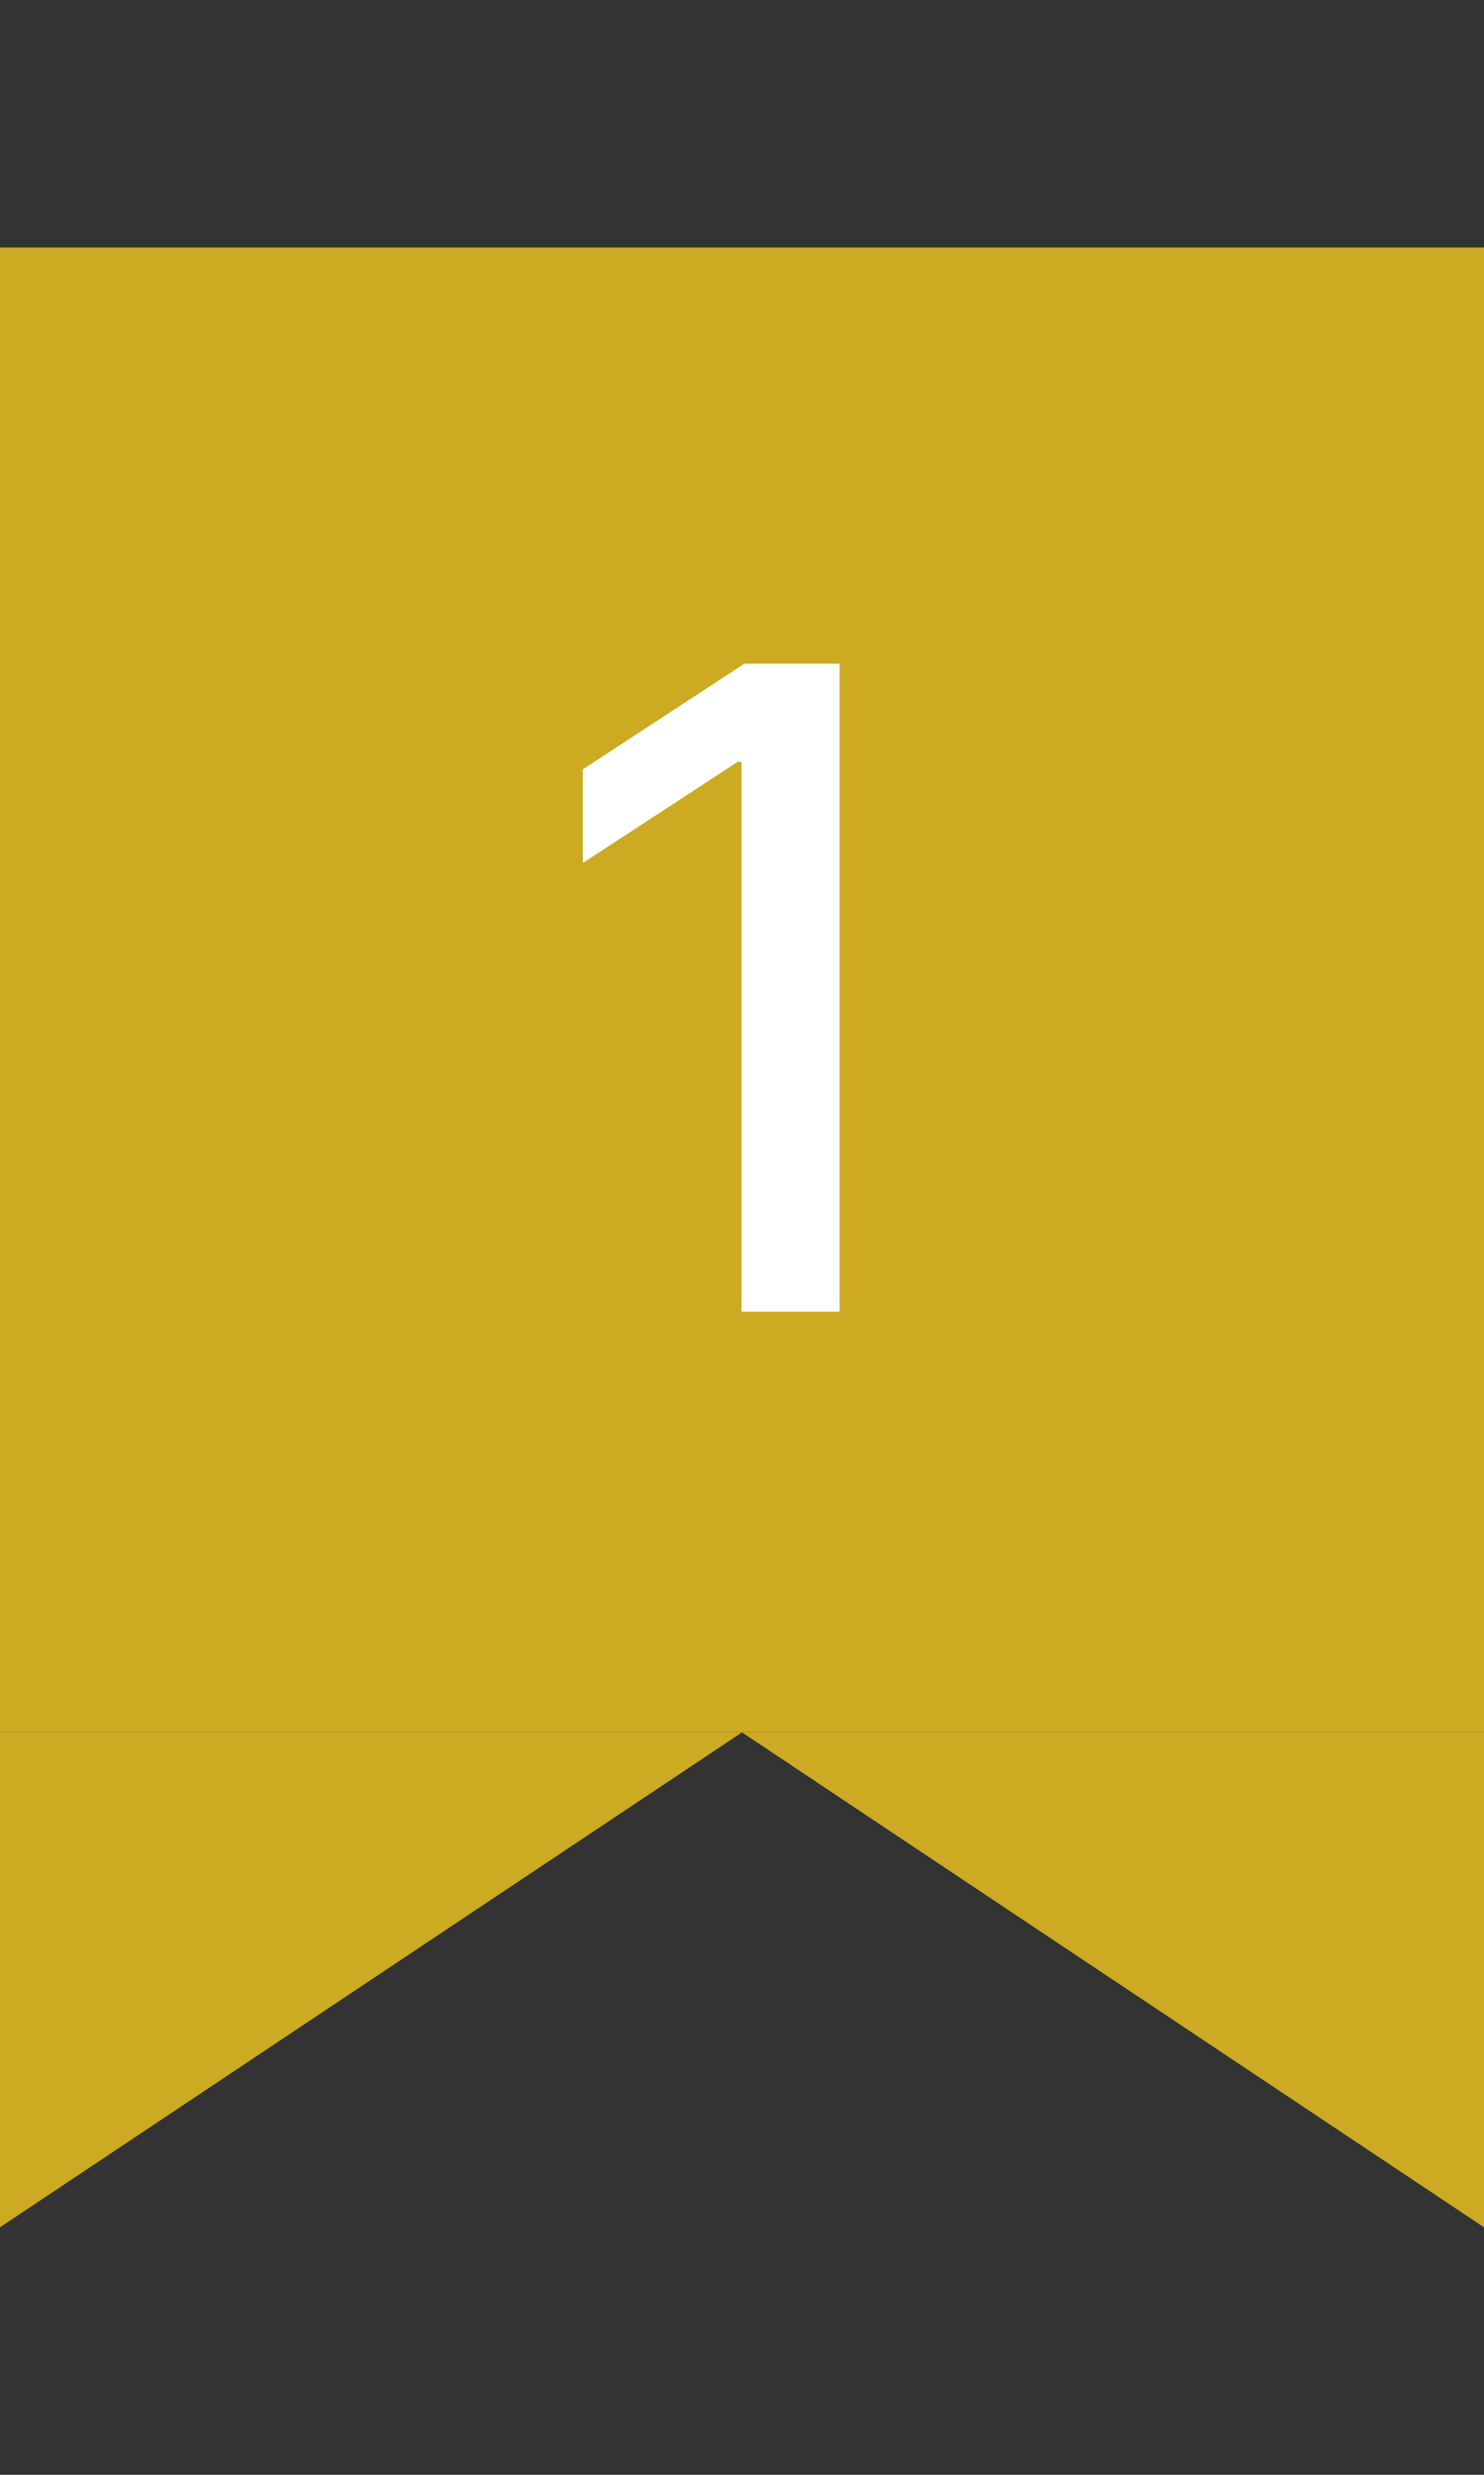
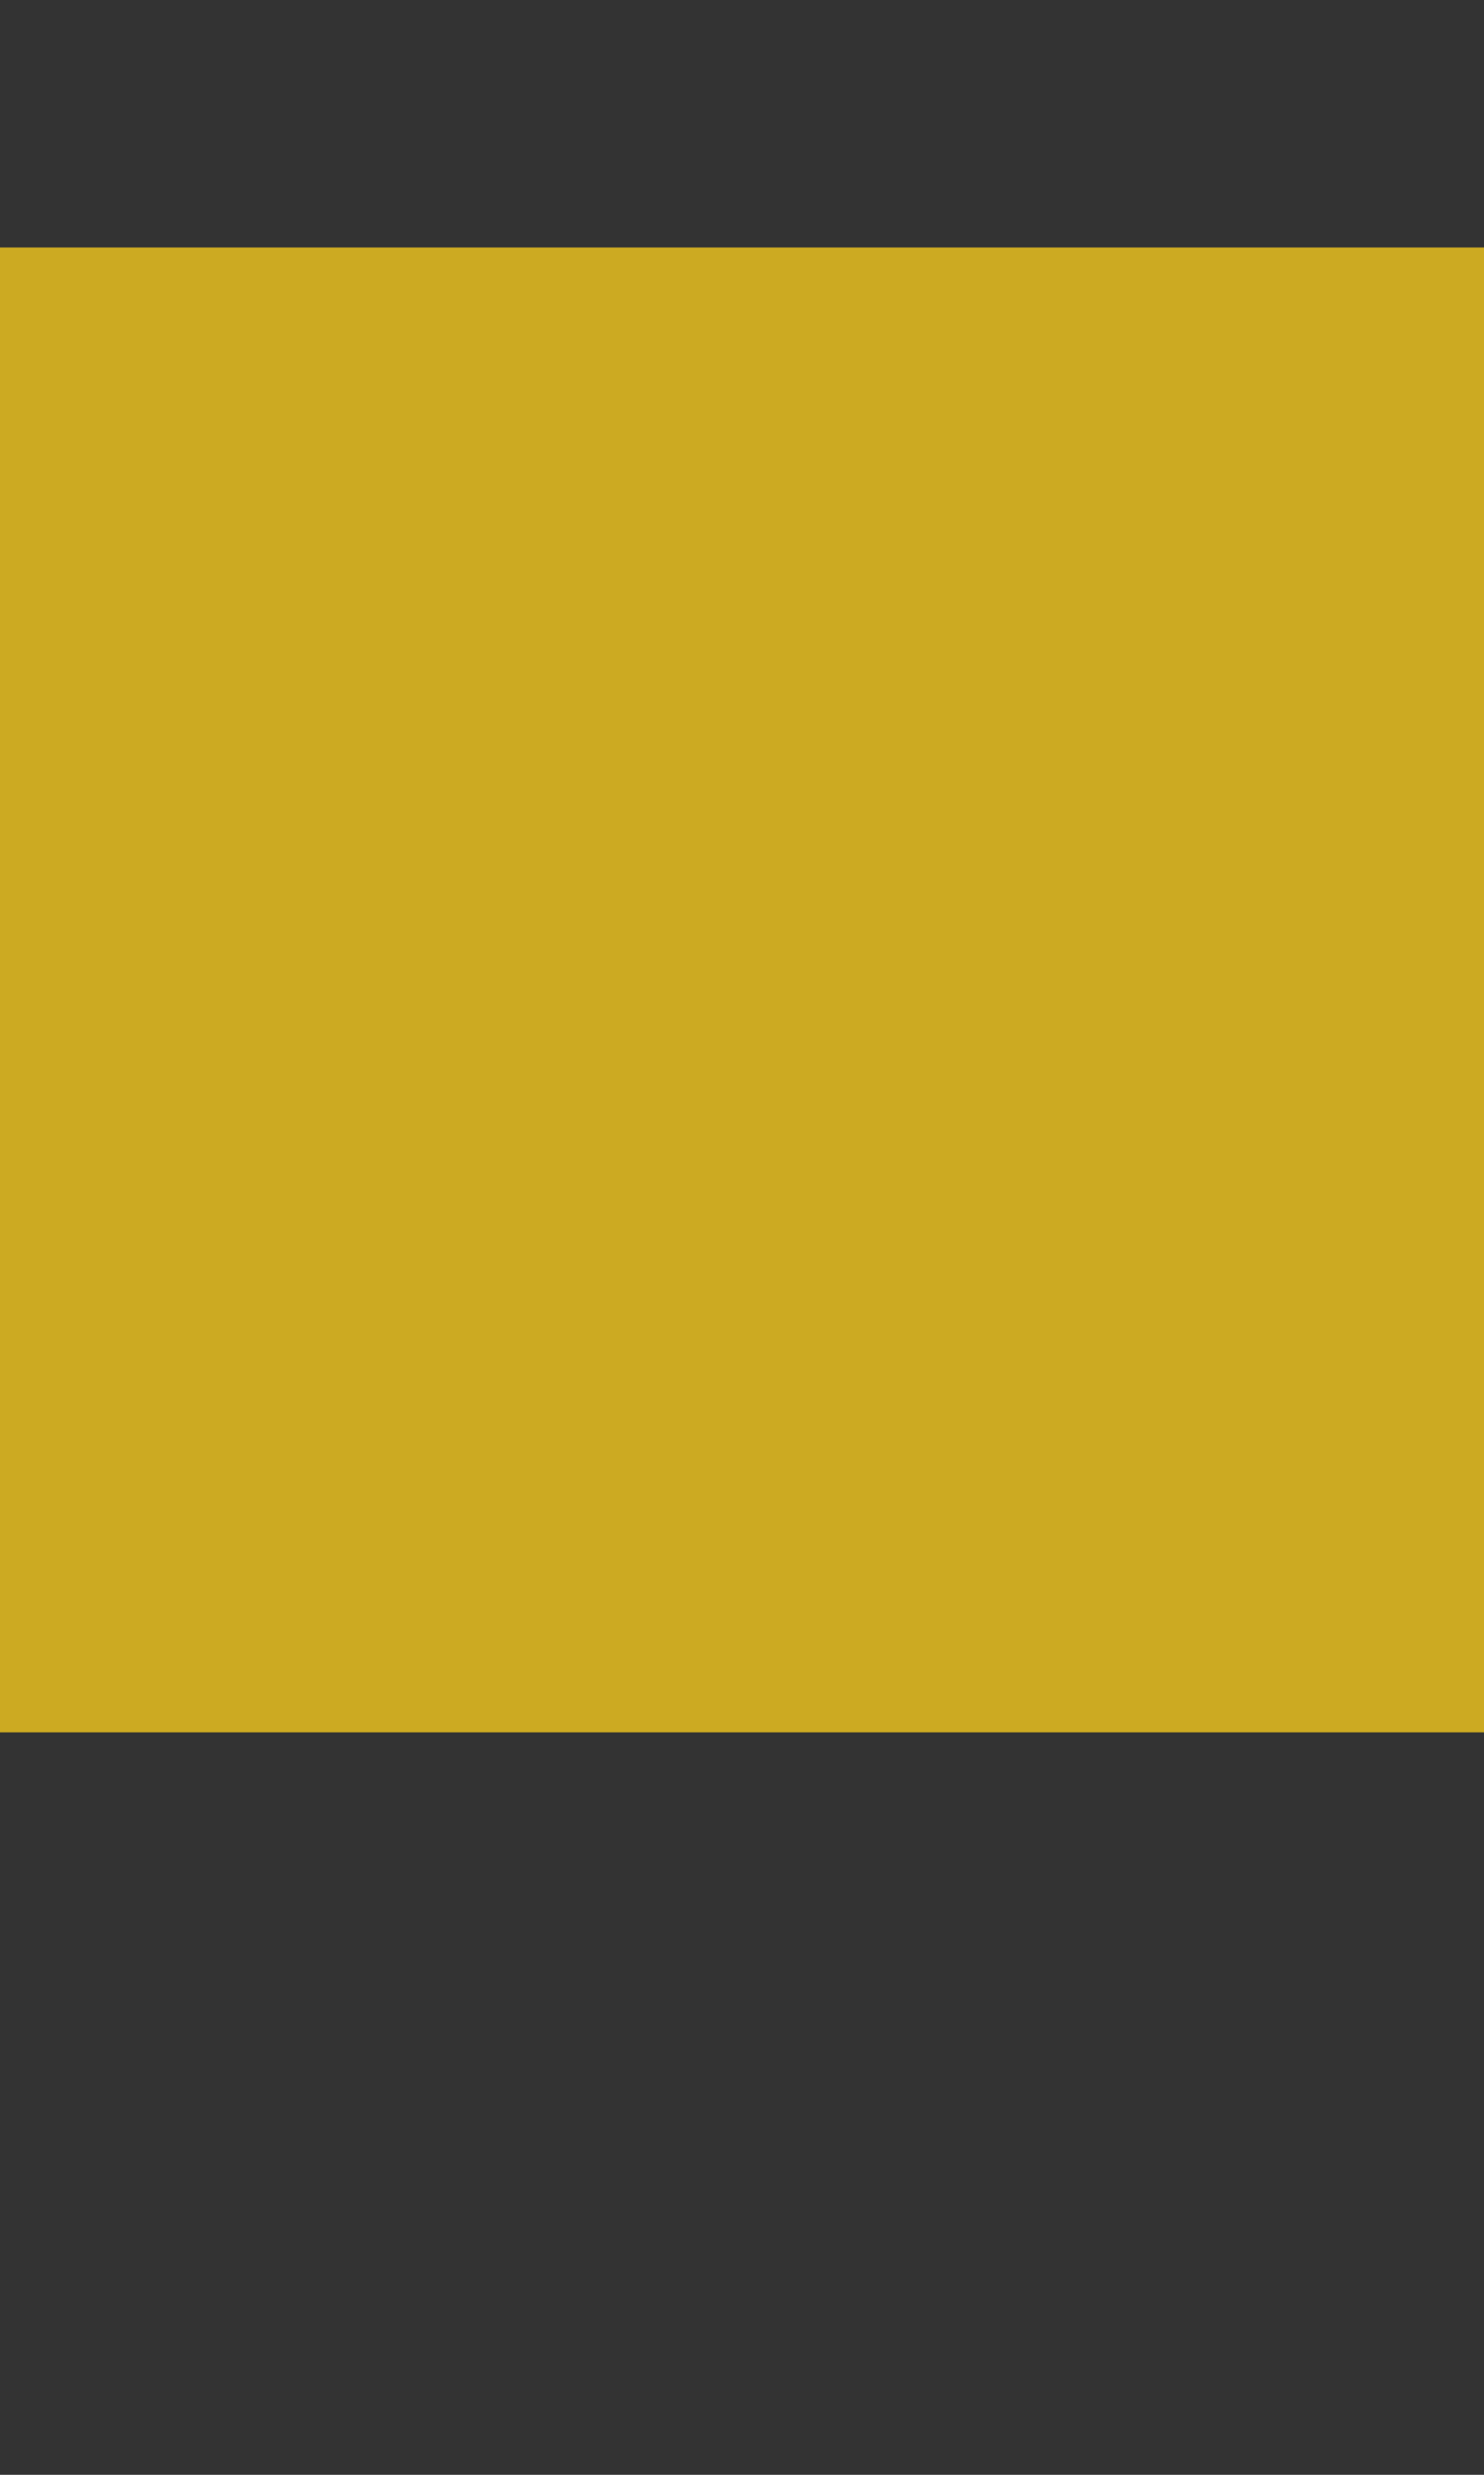
<svg xmlns="http://www.w3.org/2000/svg" width="30" height="50" viewBox="0 0 30 50" fill="none">
  <rect x="0" y="0" width="30" height="50" fill="#333333" stroke="none" />
  <rect width="30" height="30" transform="translate(0 5)" fill="#CCAA22" />
-   <path d="M16.972 13.409V26.5H14.99V15.391H14.914L11.782 17.436V15.544L15.048 13.409H16.972Z" fill="white" />
-   <path d="M0 45L15 35H0V45Z" fill="#CCAA22" />
-   <path d="M30 45L15 35H30V45Z" fill="#CCAA22" />
</svg>